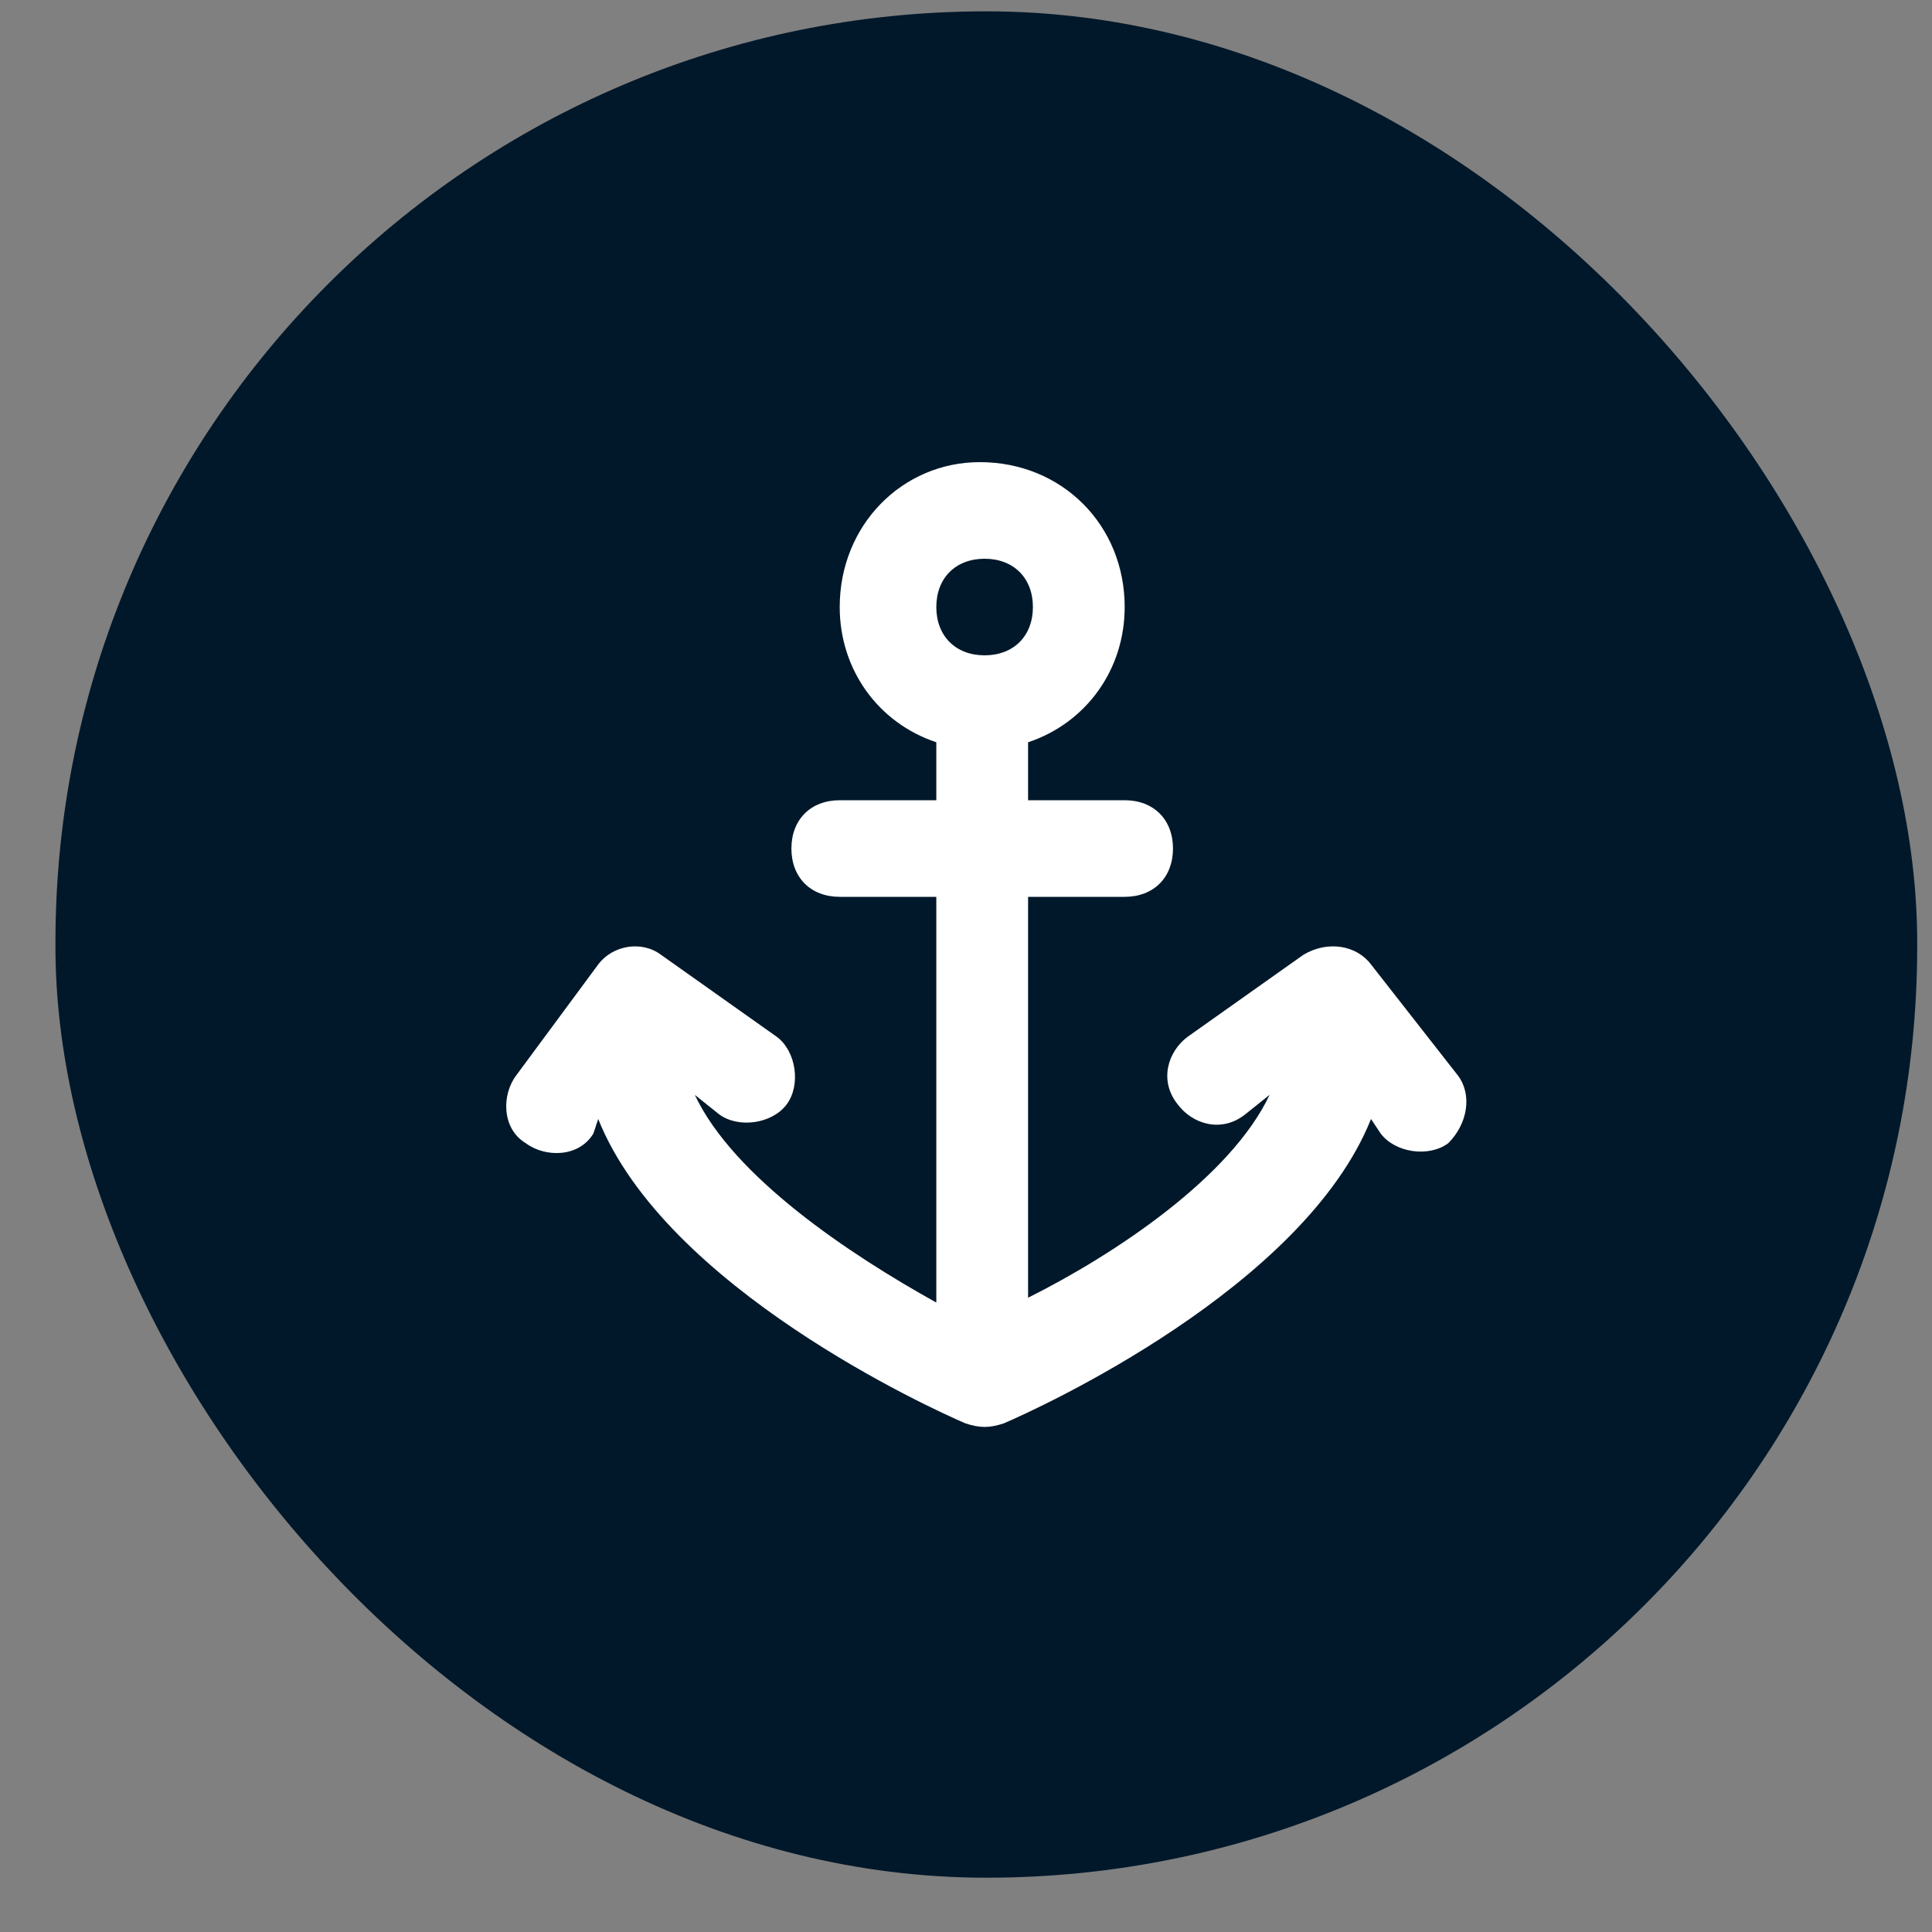
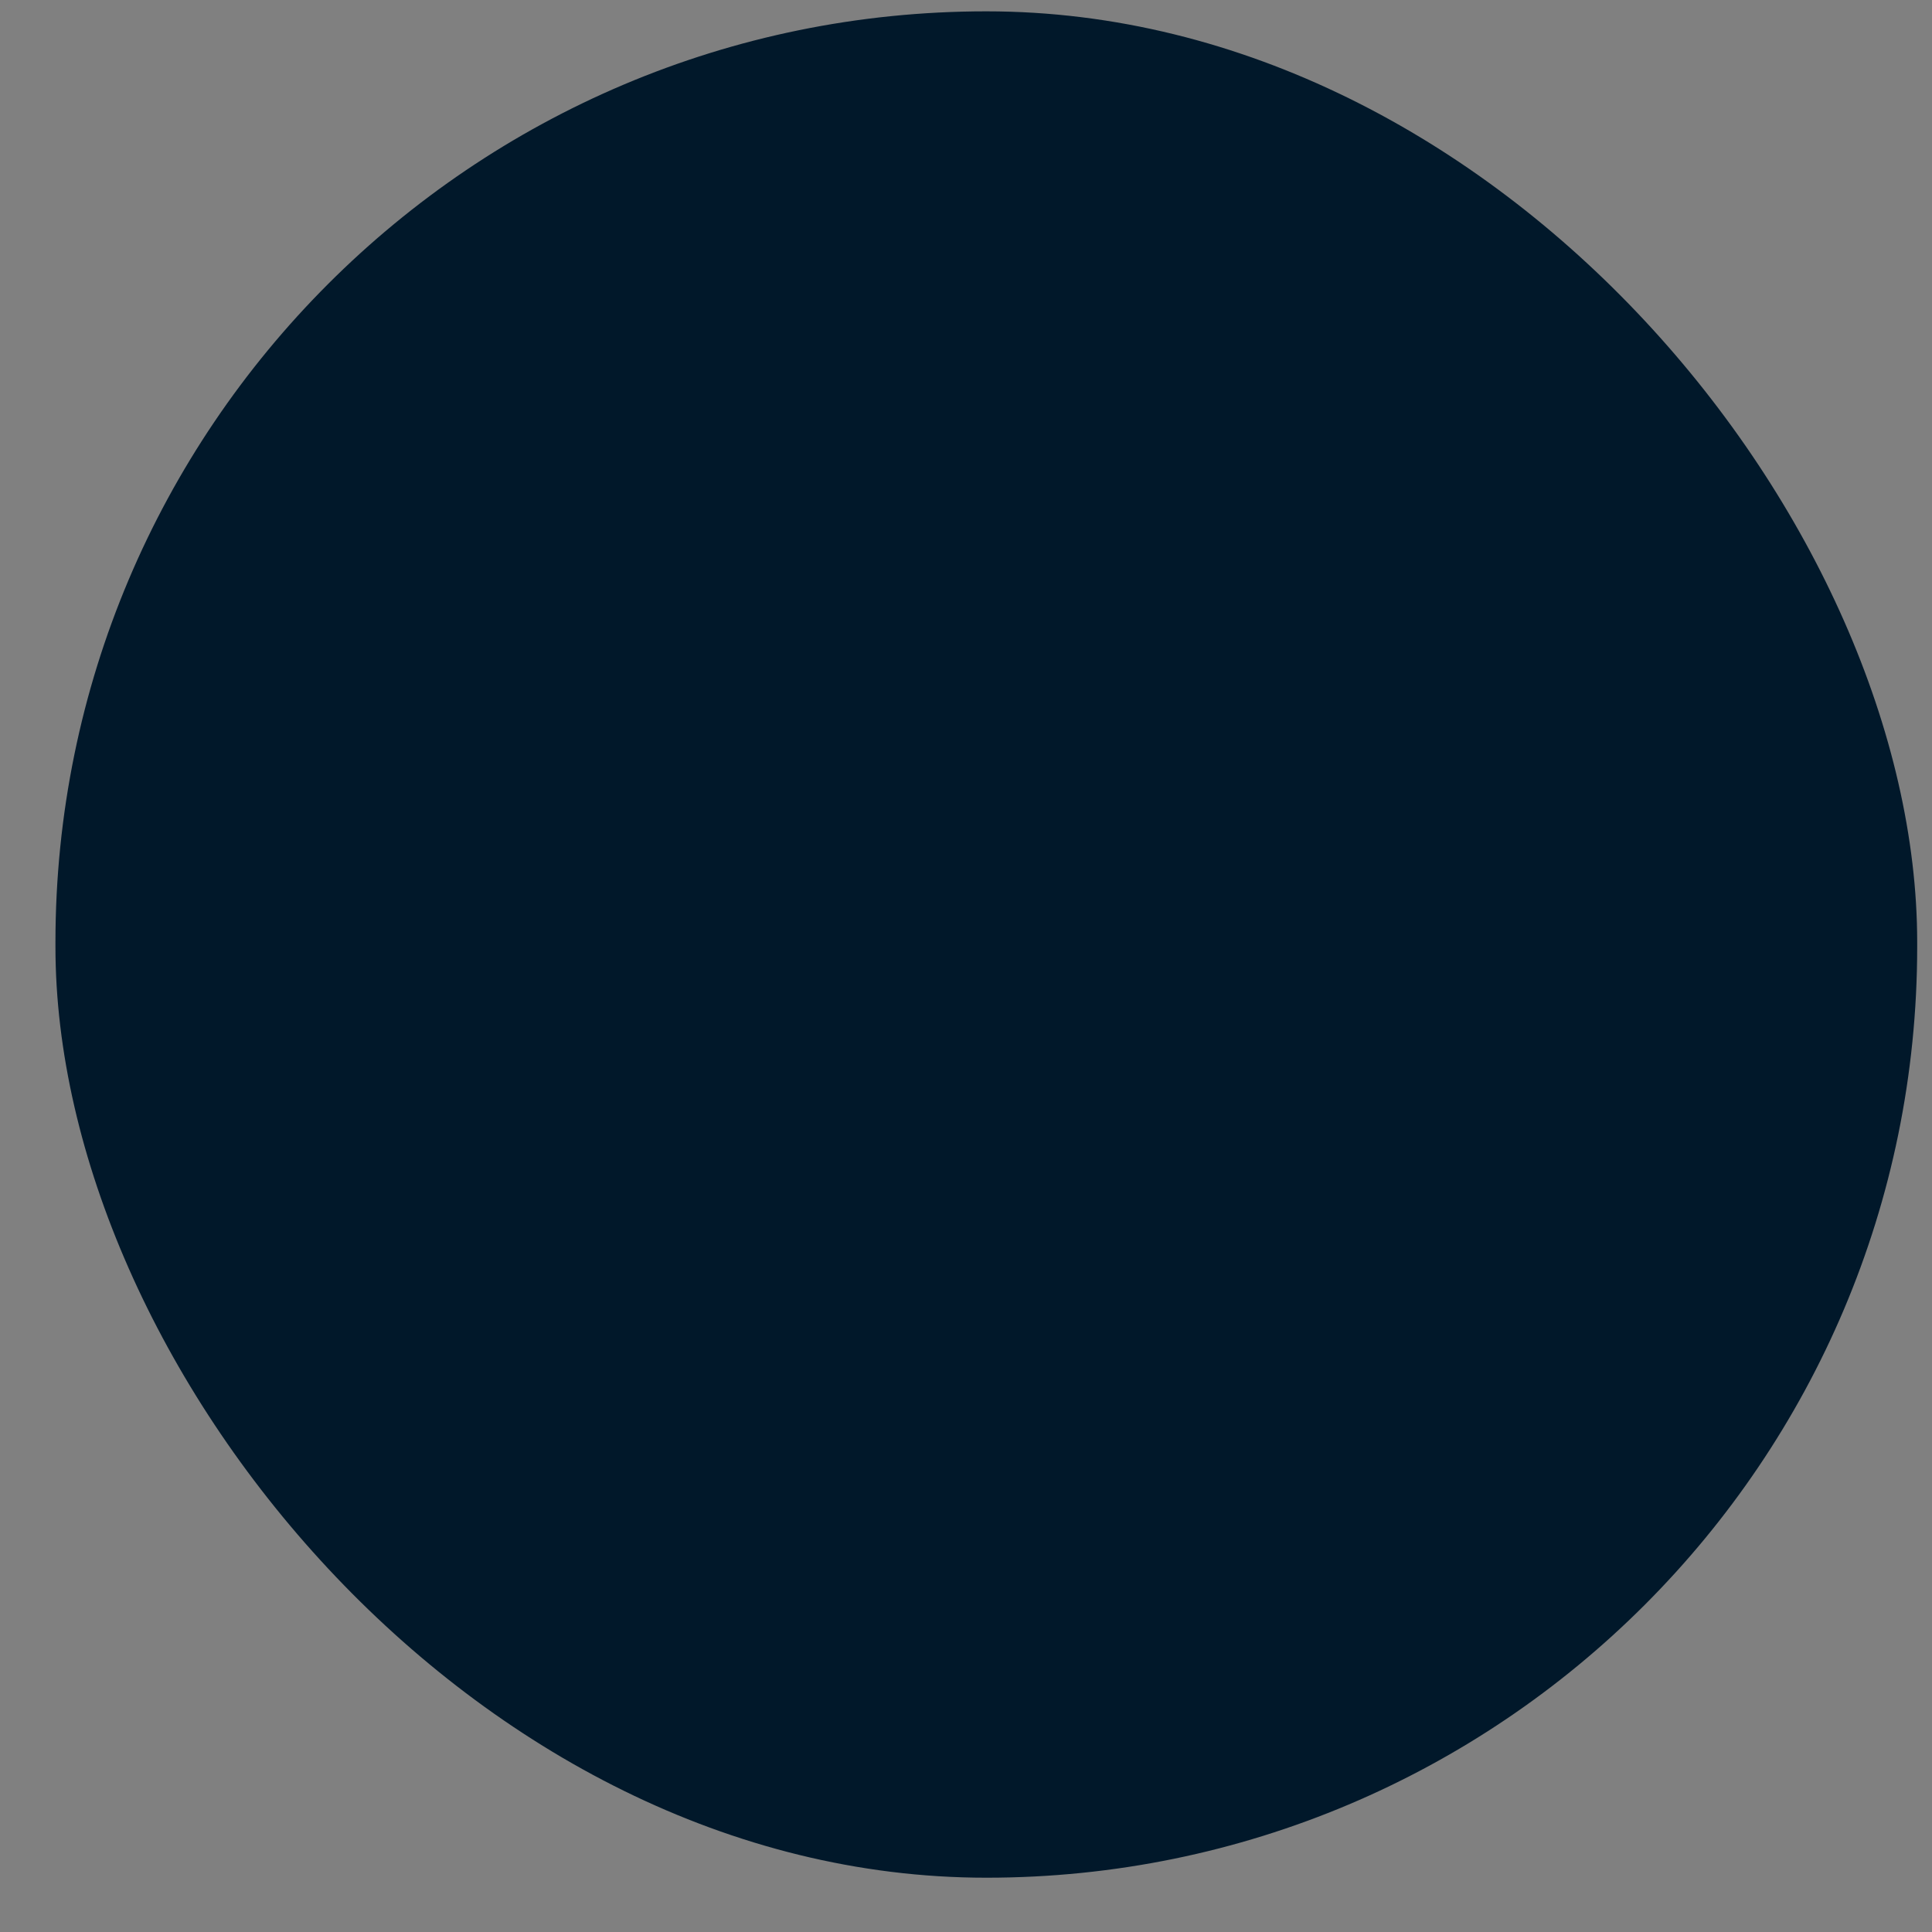
<svg xmlns="http://www.w3.org/2000/svg" width="30" height="30" viewBox="0 0 30 30" fill="none">
  <rect x="0" y="0" width="30" height="30" fill="#808080" stroke="none" />
  <rect x="0.861" y="0.176" width="28.909" height="28.981" rx="14.455" fill="#01182A" />
-   <path d="M22.639 16.701L21.289 14.976C21.064 14.676 20.614 14.601 20.239 14.826L18.439 16.101C18.139 16.326 17.989 16.776 18.289 17.151C18.514 17.451 18.964 17.601 19.339 17.301L19.714 17.001C19.114 18.276 17.314 19.476 15.964 20.151V13.926H17.464C17.914 13.926 18.214 13.626 18.214 13.176C18.214 12.726 17.914 12.426 17.464 12.426H15.964V11.526C16.864 11.226 17.464 10.401 17.464 9.426C17.464 8.151 16.489 7.176 15.214 7.176C14.014 7.176 13.039 8.151 13.039 9.426C13.039 10.401 13.639 11.226 14.539 11.526V12.426H13.039C12.589 12.426 12.289 12.726 12.289 13.176C12.289 13.626 12.589 13.926 13.039 13.926H14.539V20.226C13.189 19.476 11.389 18.276 10.789 17.001L11.164 17.301C11.464 17.526 11.989 17.451 12.214 17.151C12.439 16.851 12.364 16.326 12.064 16.101L10.264 14.826C9.964 14.601 9.514 14.676 9.289 14.976L8.014 16.701C7.789 17.001 7.789 17.526 8.164 17.751C8.464 17.976 8.989 17.976 9.214 17.601L9.289 17.376C10.339 20.001 14.464 21.876 14.989 22.101C15.214 22.176 15.364 22.176 15.589 22.101C16.114 21.876 20.239 20.001 21.289 17.376L21.439 17.601C21.664 17.901 22.189 17.976 22.489 17.751C22.789 17.451 22.864 17.001 22.639 16.701ZM15.289 8.676C15.739 8.676 16.039 8.976 16.039 9.426C16.039 9.876 15.739 10.176 15.289 10.176C14.839 10.176 14.539 9.876 14.539 9.426C14.539 8.976 14.839 8.676 15.289 8.676Z" fill="white" />
</svg>